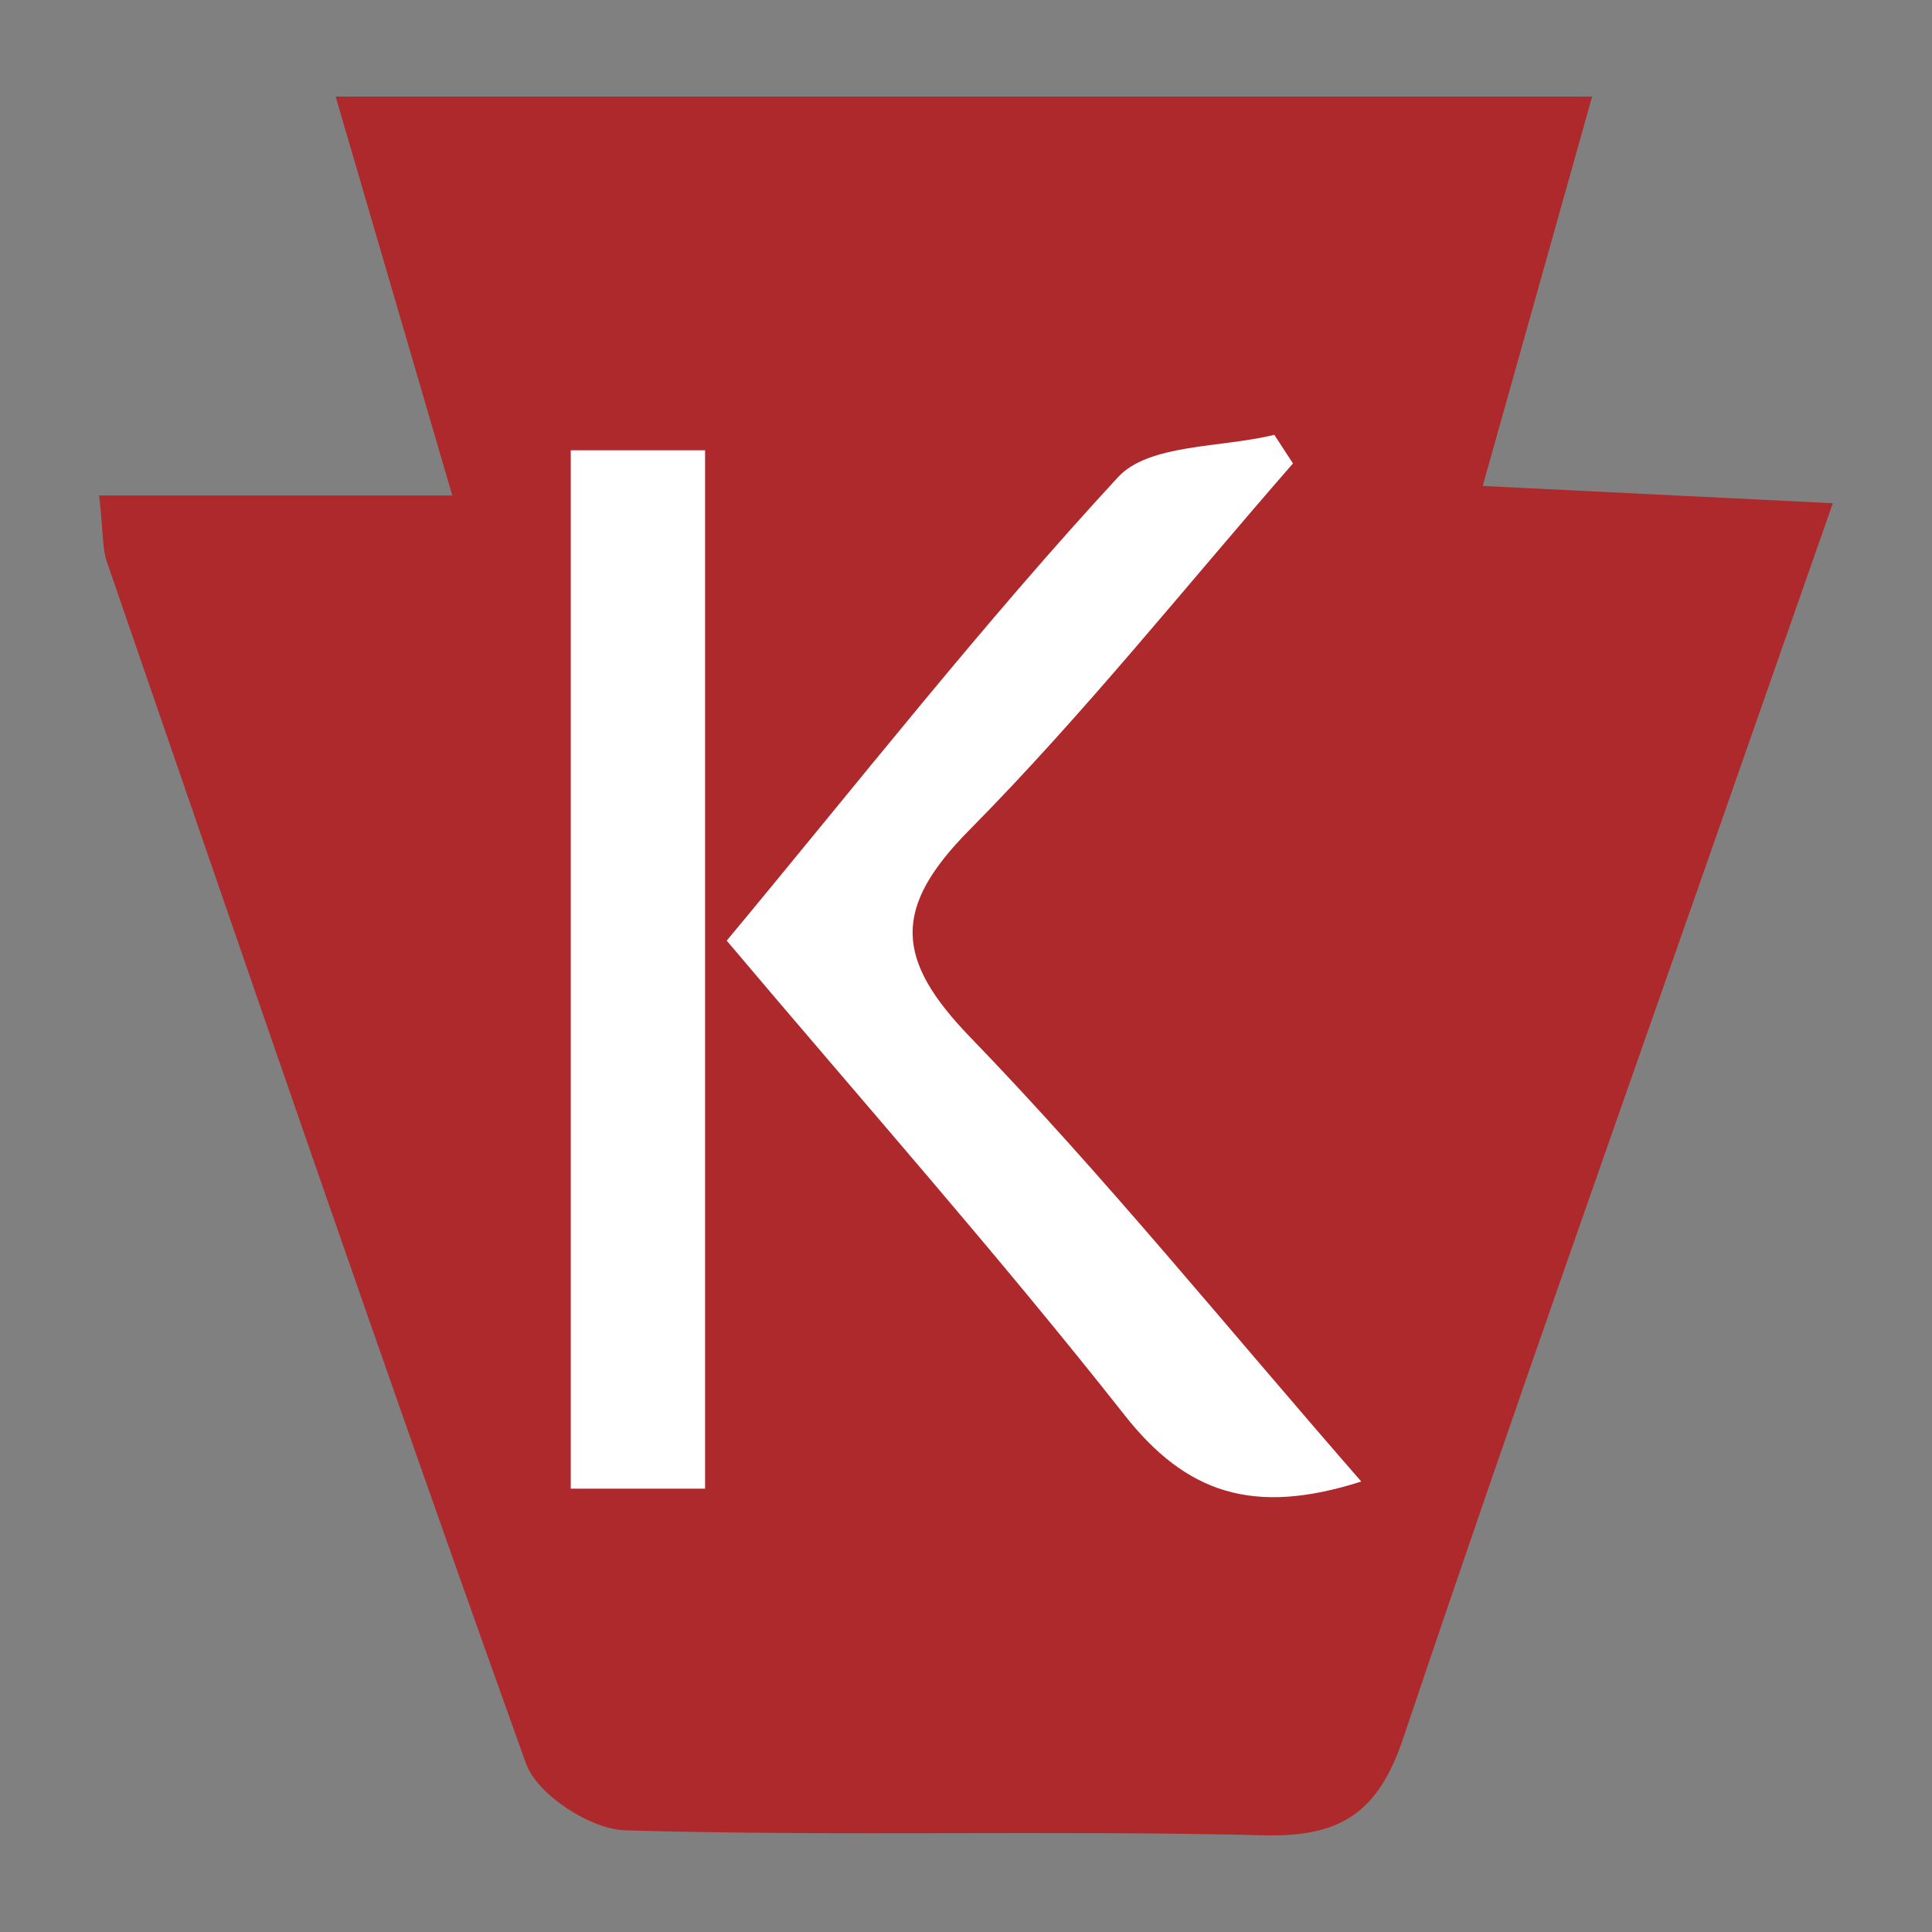
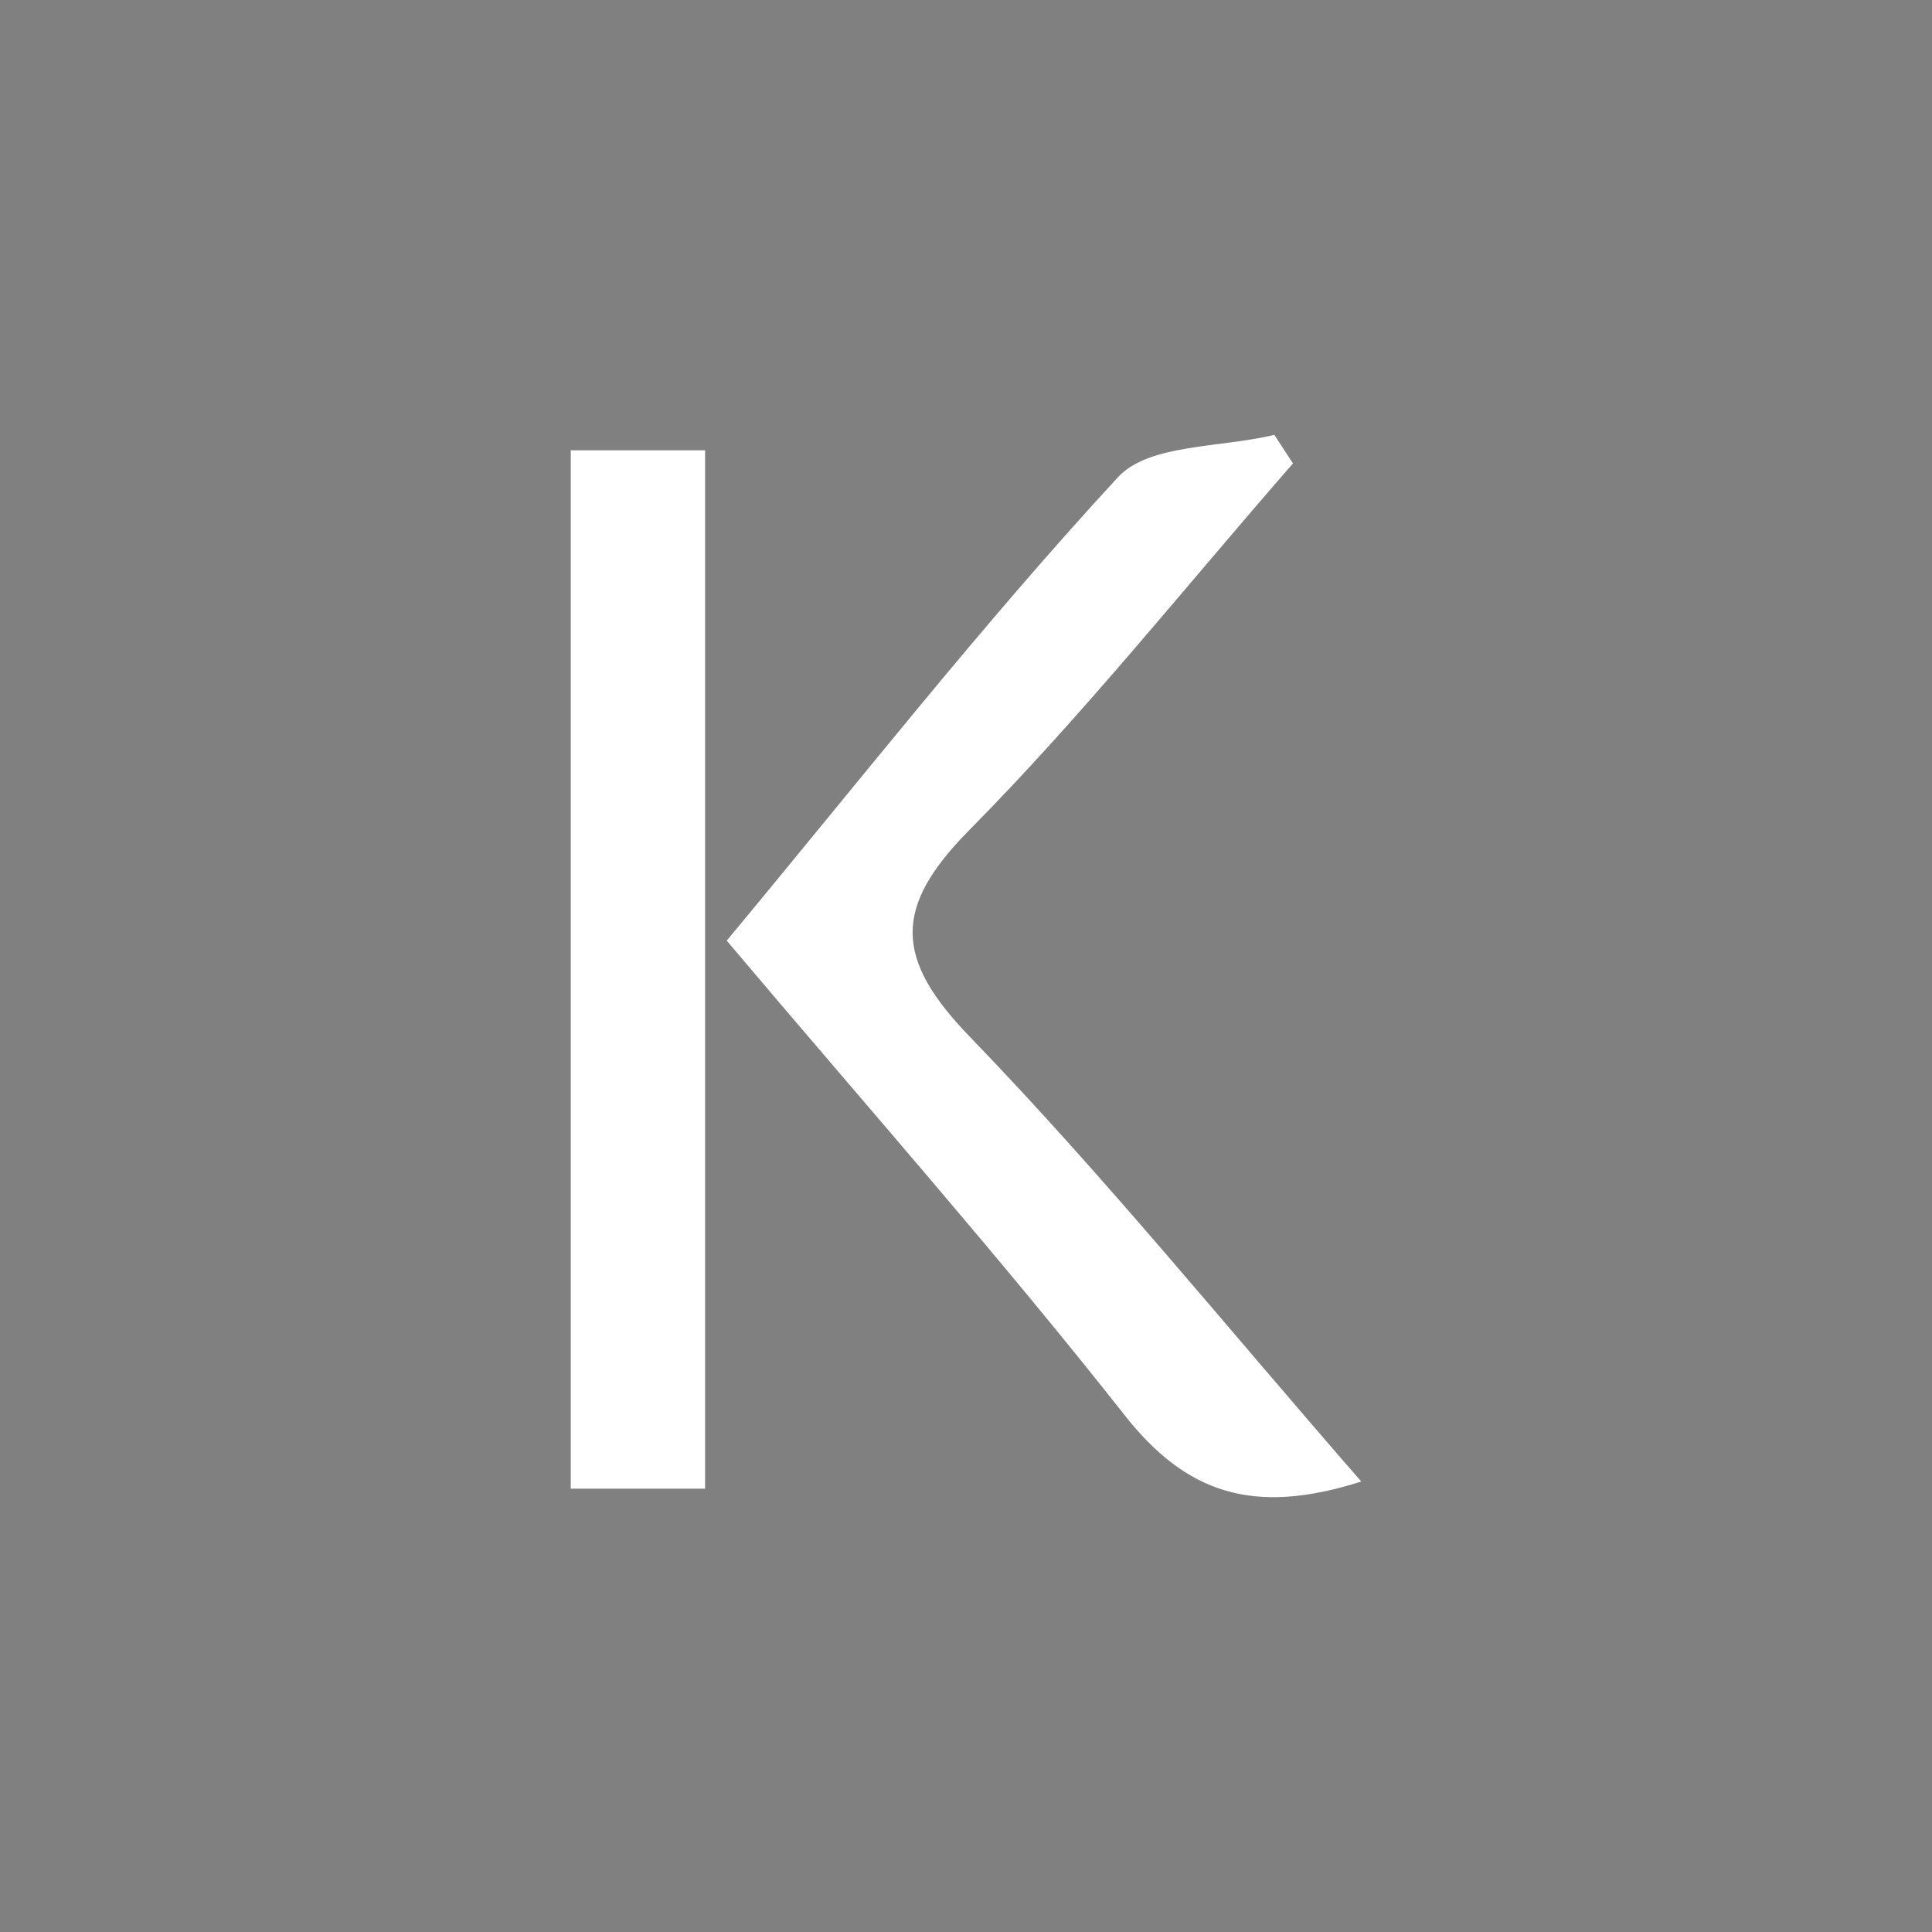
<svg xmlns="http://www.w3.org/2000/svg" version="1.1" id="Layer_1" x="0px" y="0px" width="200px" height="200px" viewBox="0 0 200 200" enable-background="new 0 0 200 200" xml:space="preserve">
  <rect x="0" y="0" width="200" height="200" fill="#808080" stroke="none" />
-   <rect x="-205.911" width="200" height="200" />
  <g>
-     <path fill="#AE292C" d="M10.267,51.29c12.194,0,23.228,0,36.553,0C42.556,36.71,38.874,24.116,34.746,10   c43.455,0,85.989,0,130.07,0c-3.659,13.021-7.29,25.943-11.326,40.306c12.447,0.614,23.367,1.153,36.243,1.788   c-3.589,10.244-6.625,18.886-9.644,27.533c-11.66,33.394-23.539,66.714-34.802,100.241c-2.58,7.681-6.363,10.322-14.441,10.122   c-22.029-0.548-44.089,0.125-66.113-0.513c-3.592-0.104-9.119-3.682-10.275-6.901C39.609,141.234,25.385,99.667,11.056,58.139   C10.596,56.807,10.703,55.279,10.267,51.29z" />
    <g>
      <path fill="#FFFFFF" d="M100.427,107.359c-7.805-8.076-8.046-13.38-0.081-21.434c11.847-11.98,22.399-25.238,33.503-37.952    c-0.644-0.987-1.289-1.973-1.933-2.96c-5.507,1.357-12.973,0.909-16.181,4.384c-14.02,15.183-26.805,31.505-40.506,47.977    c14.158,16.77,28.15,32.573,41.192,49.124c6.374,8.088,13.328,10.442,24.496,6.867    C126.775,137.147,114.233,121.644,100.427,107.359z" />
      <path fill="#FFFFFF" d="M59.084,154.105c4.942,0,9.084,0,13.905,0c0-36.246,0-71.61,0-107.491c-4.808,0-8.711,0-13.905,0    C59.084,82.943,59.084,118.301,59.084,154.105z" />
    </g>
  </g>
</svg>